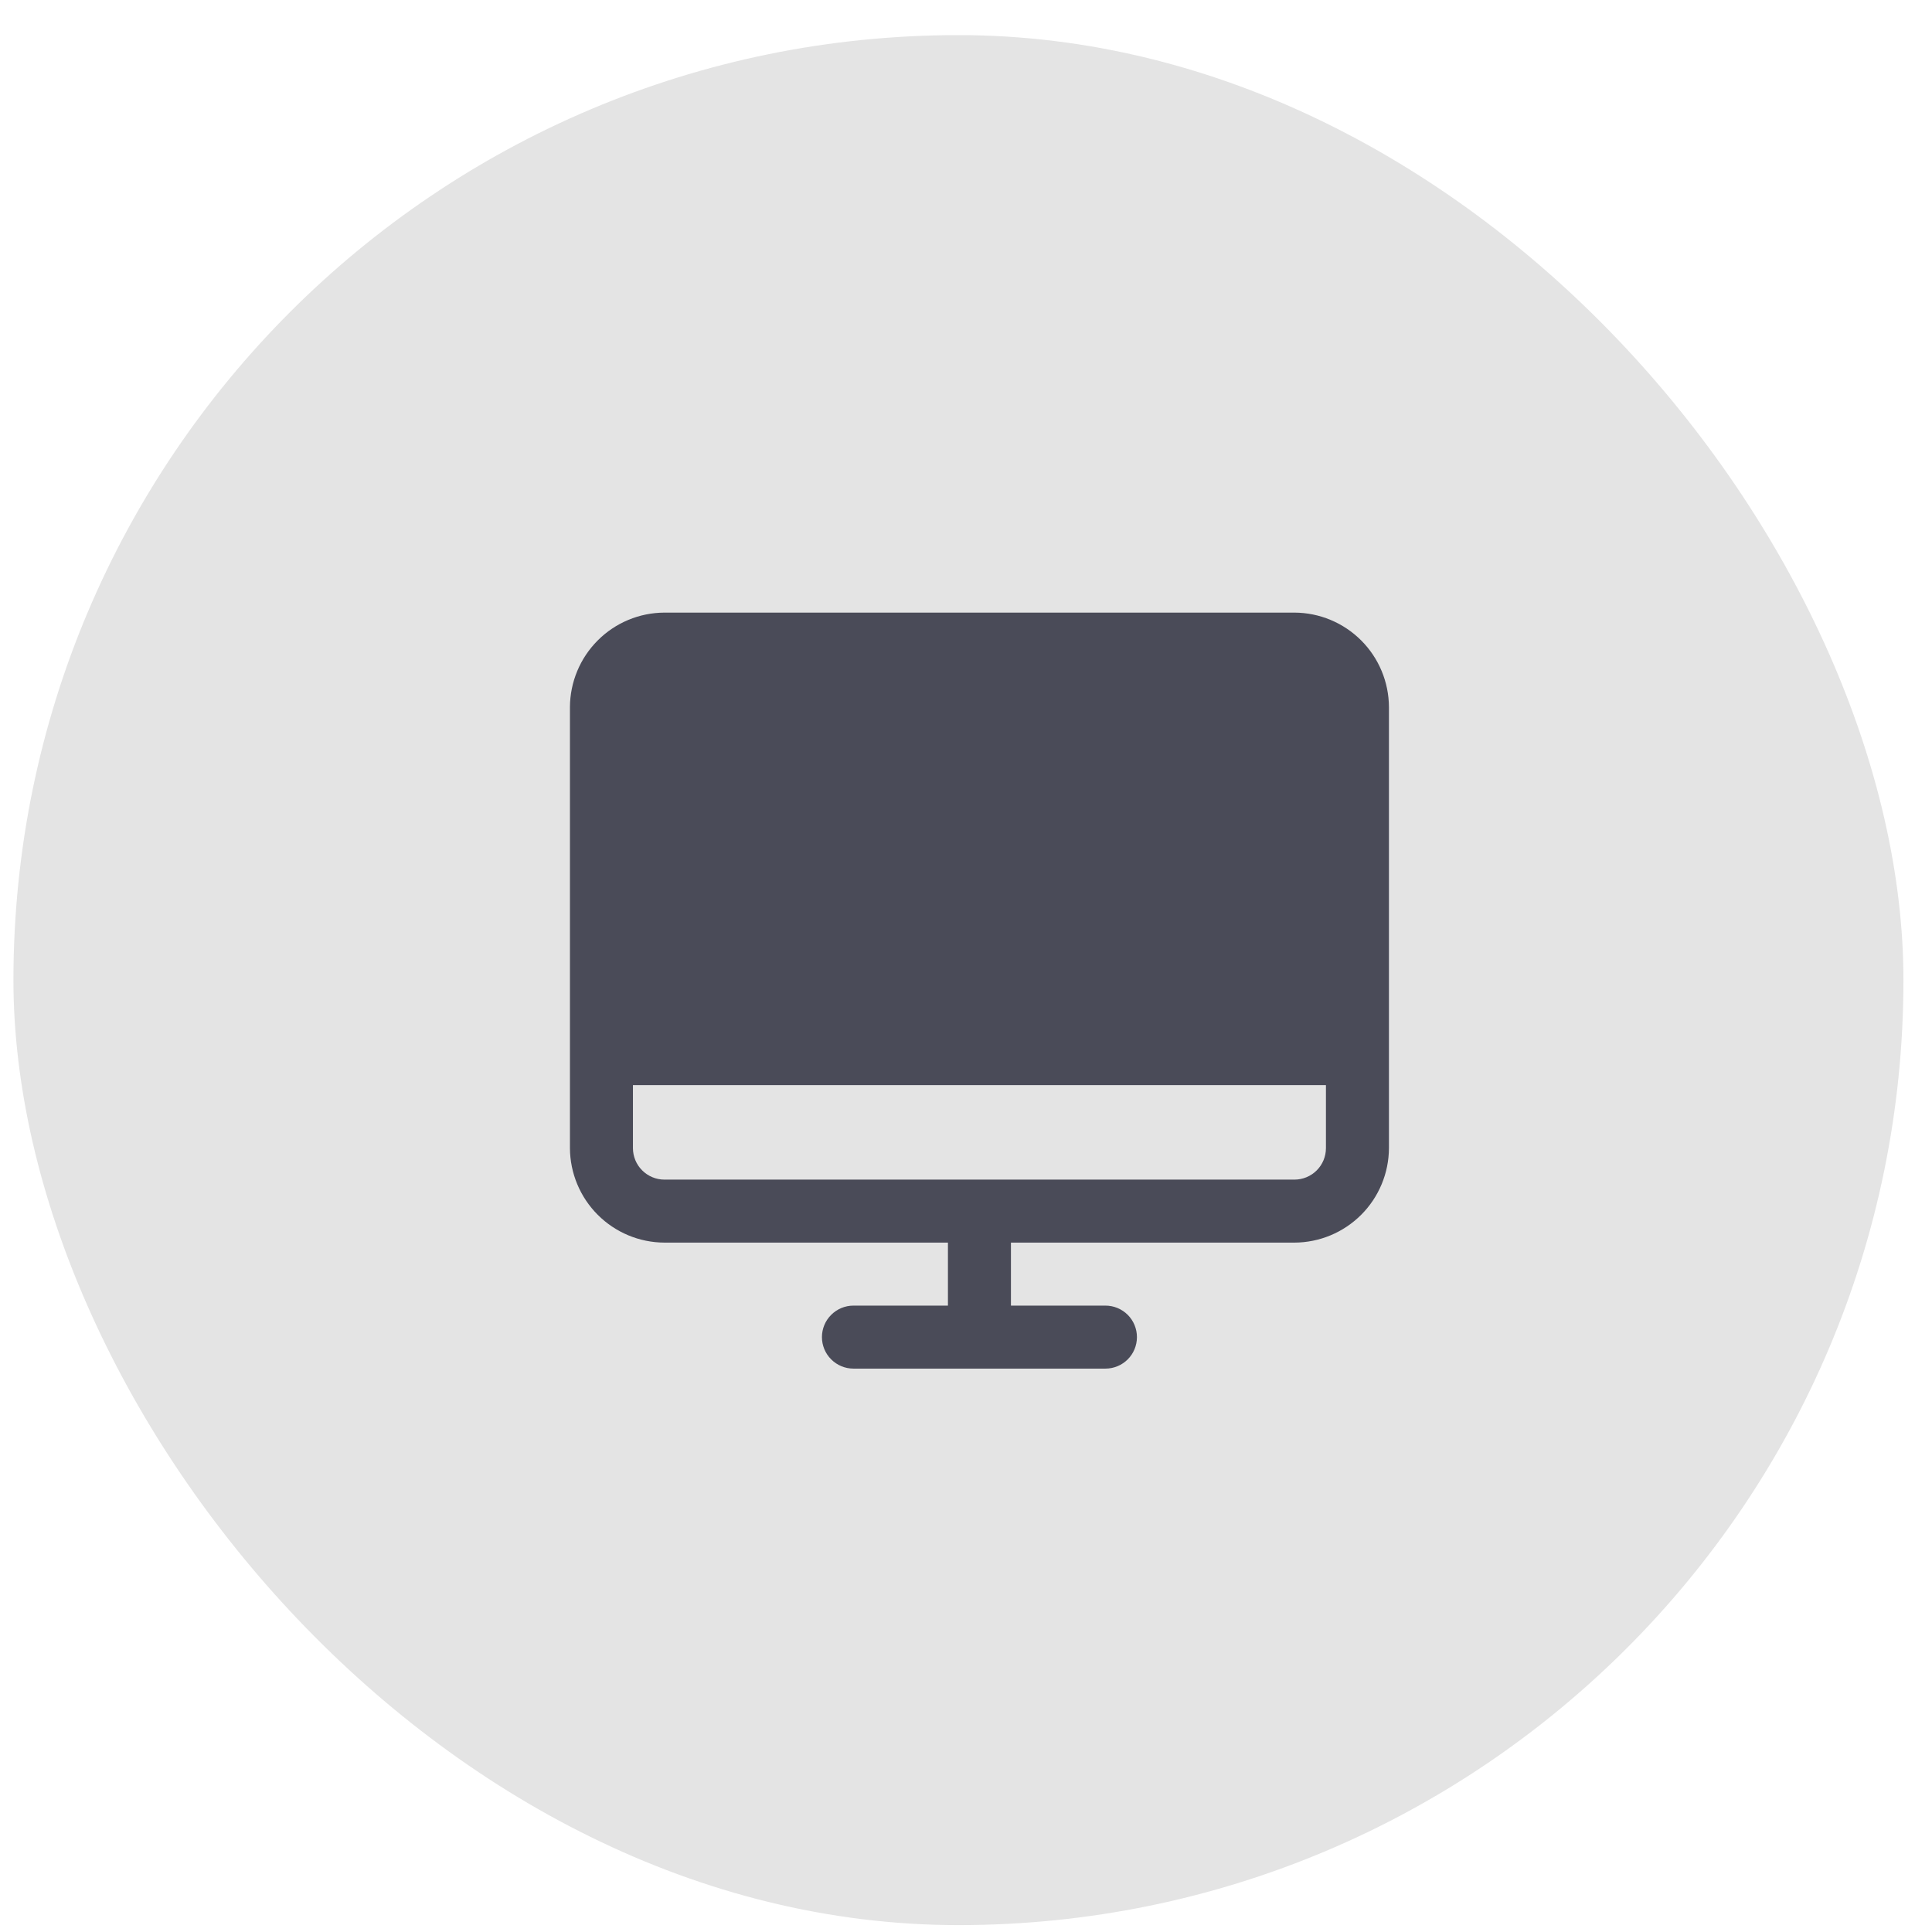
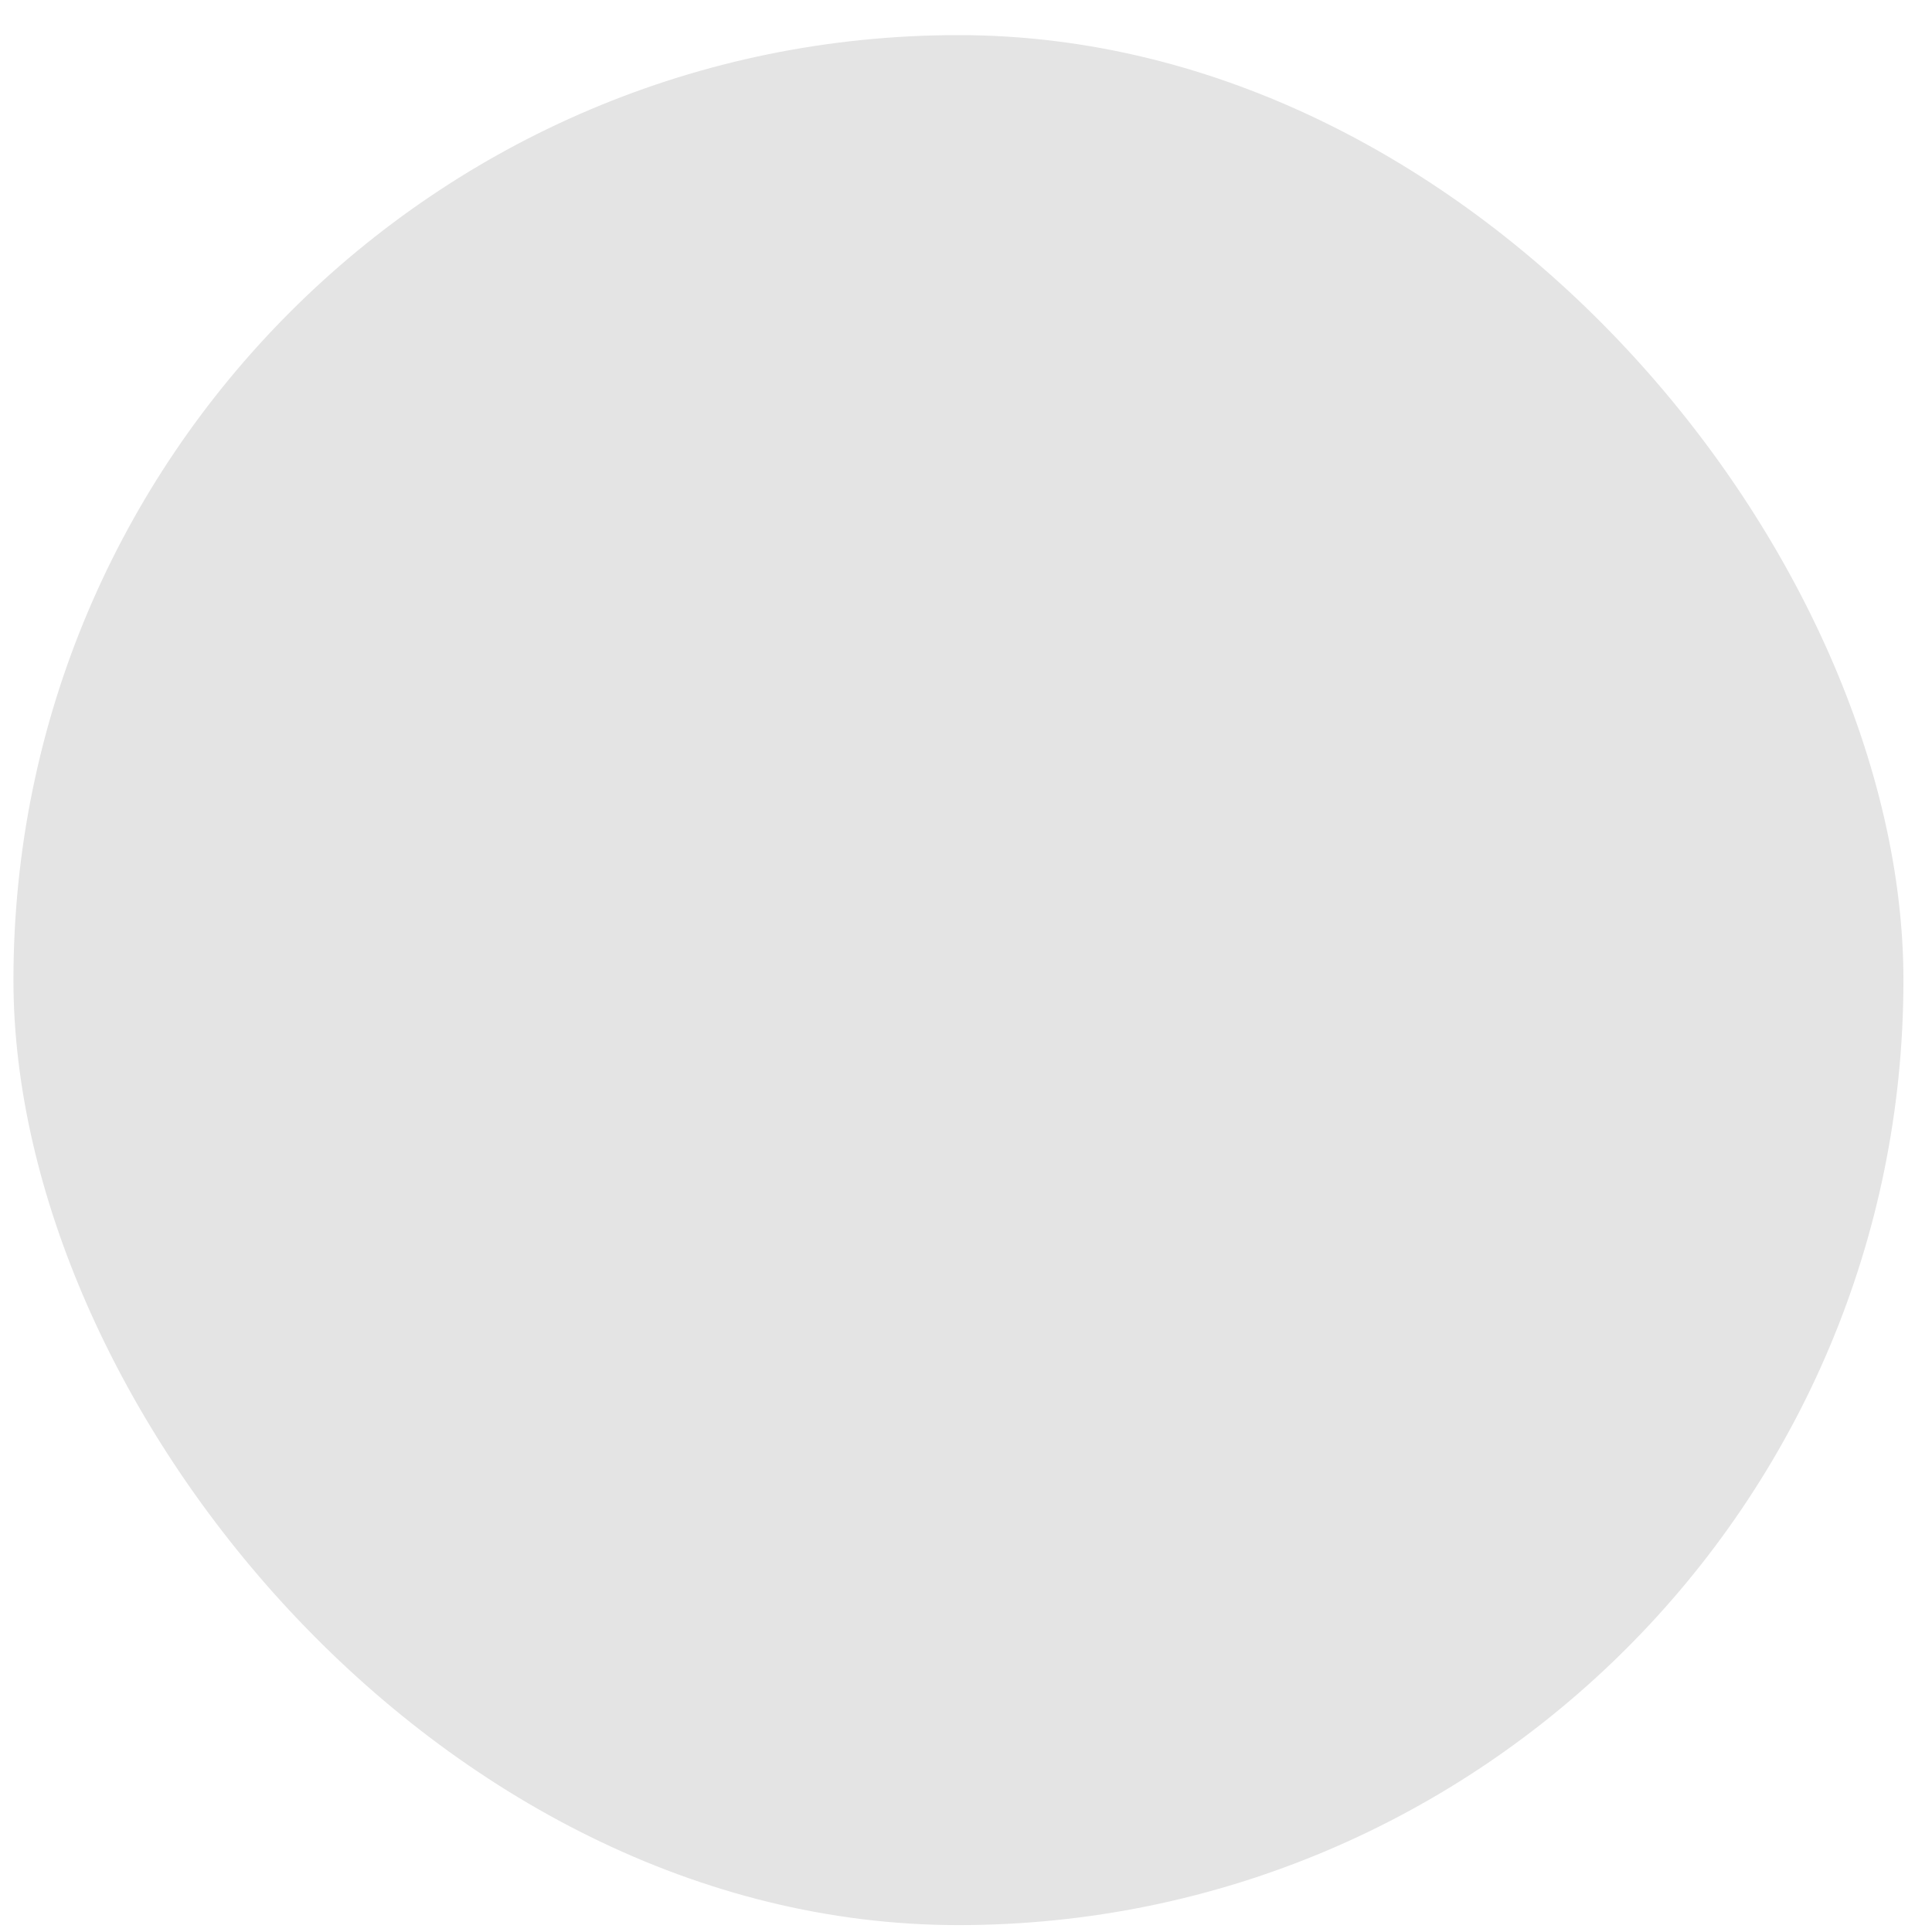
<svg xmlns="http://www.w3.org/2000/svg" width="46" height="46" viewBox="0 0 46 46" fill="none">
  <rect x="0.32" y="0.836" width="45" height="45" rx="22.5" fill="#E4E4E4" />
  <g opacity="0.7" clip-path="url(#clip0_64_5190)">
    <path d="M30.82 14.586H15.82C15.224 14.588 14.653 14.826 14.232 15.248C13.811 15.669 13.573 16.24 13.57 16.836V27.336C13.573 27.932 13.811 28.503 14.232 28.924C14.653 29.346 15.224 29.584 15.82 29.586H22.57V31.086H20.32C20.121 31.086 19.931 31.165 19.79 31.306C19.649 31.446 19.57 31.637 19.57 31.836C19.57 32.035 19.649 32.226 19.79 32.366C19.931 32.507 20.121 32.586 20.32 32.586H26.32C26.519 32.586 26.71 32.507 26.851 32.366C26.991 32.226 27.07 32.035 27.07 31.836C27.07 31.637 26.991 31.446 26.851 31.306C26.71 31.165 26.519 31.086 26.32 31.086H24.07V29.586H30.82C31.416 29.584 31.987 29.346 32.409 28.924C32.83 28.503 33.068 27.932 33.07 27.336V16.836C33.068 16.24 32.83 15.669 32.409 15.248C31.987 14.826 31.416 14.588 30.82 14.586V14.586ZM30.82 28.086H15.82C15.621 28.086 15.431 28.007 15.29 27.866C15.149 27.726 15.07 27.535 15.07 27.336V25.836H31.57V27.336C31.57 27.535 31.491 27.726 31.351 27.866C31.21 28.007 31.019 28.086 30.82 28.086Z" fill="#090A1D" />
  </g>
  <defs>
    <clipPath id="clip0_64_5190">
-       <rect width="24" height="24" fill="white" transform="translate(11.32 10.836)" />
-     </clipPath>
+       </clipPath>
  </defs>
</svg>